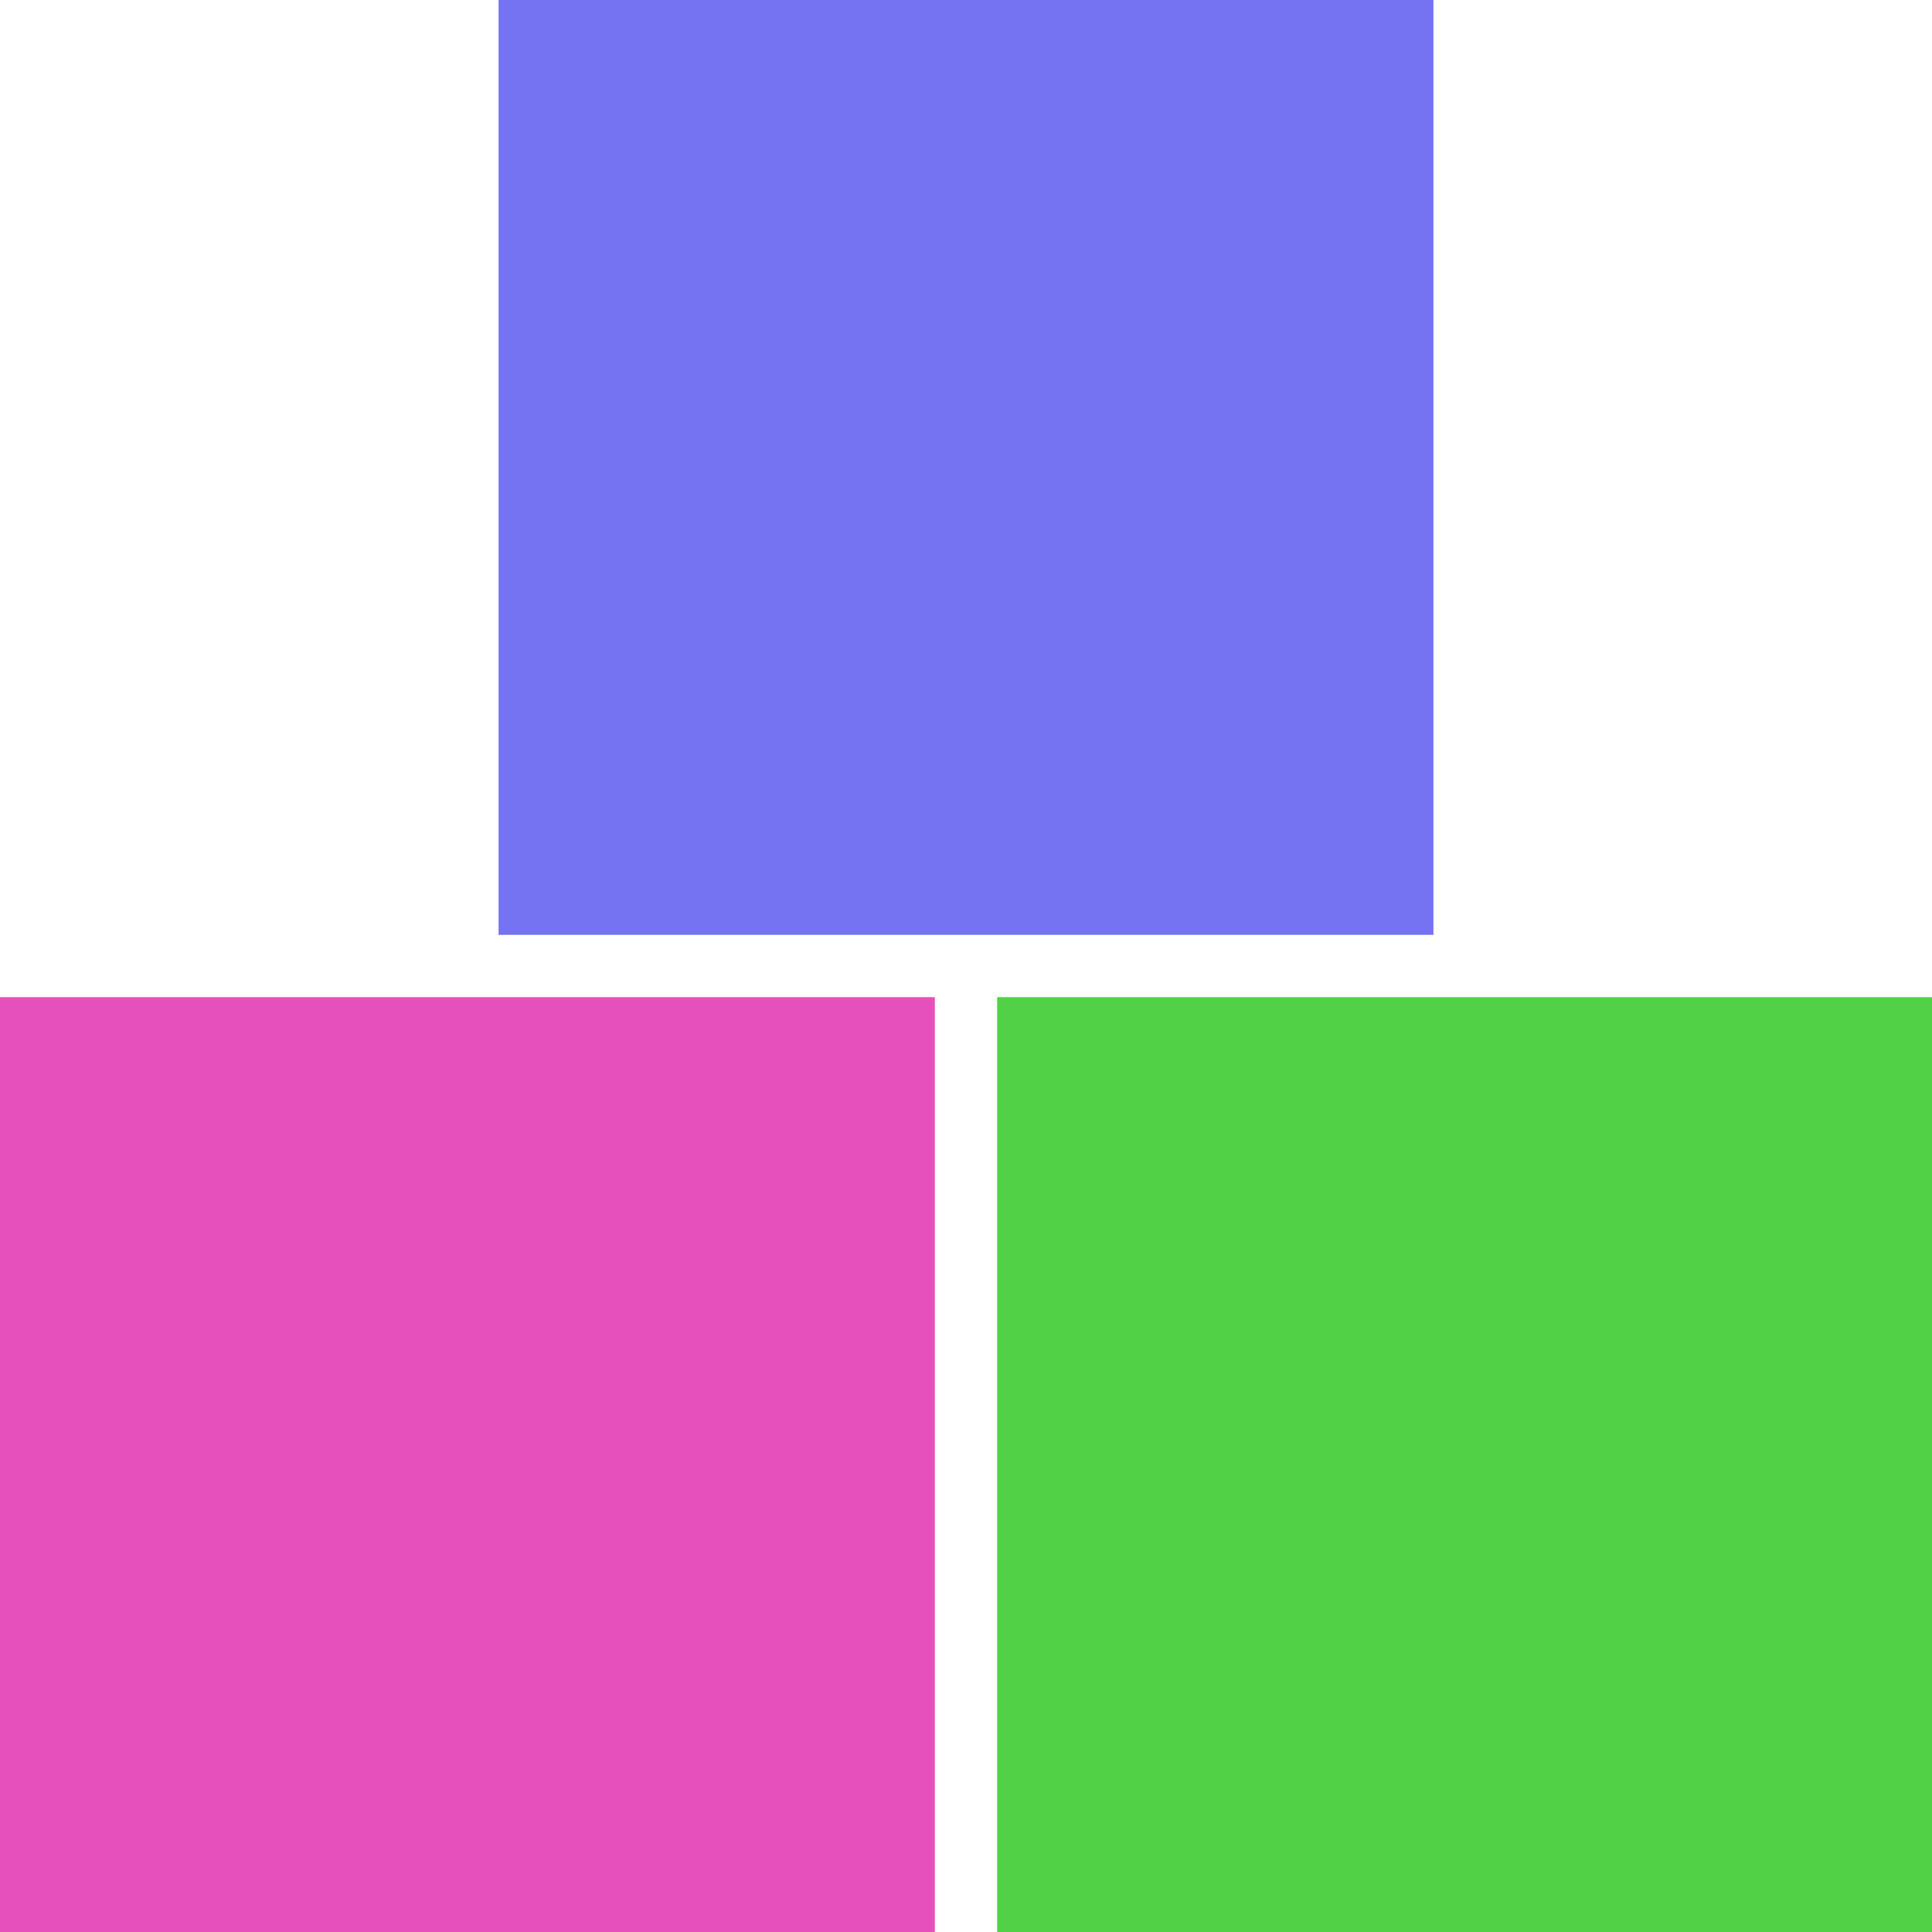
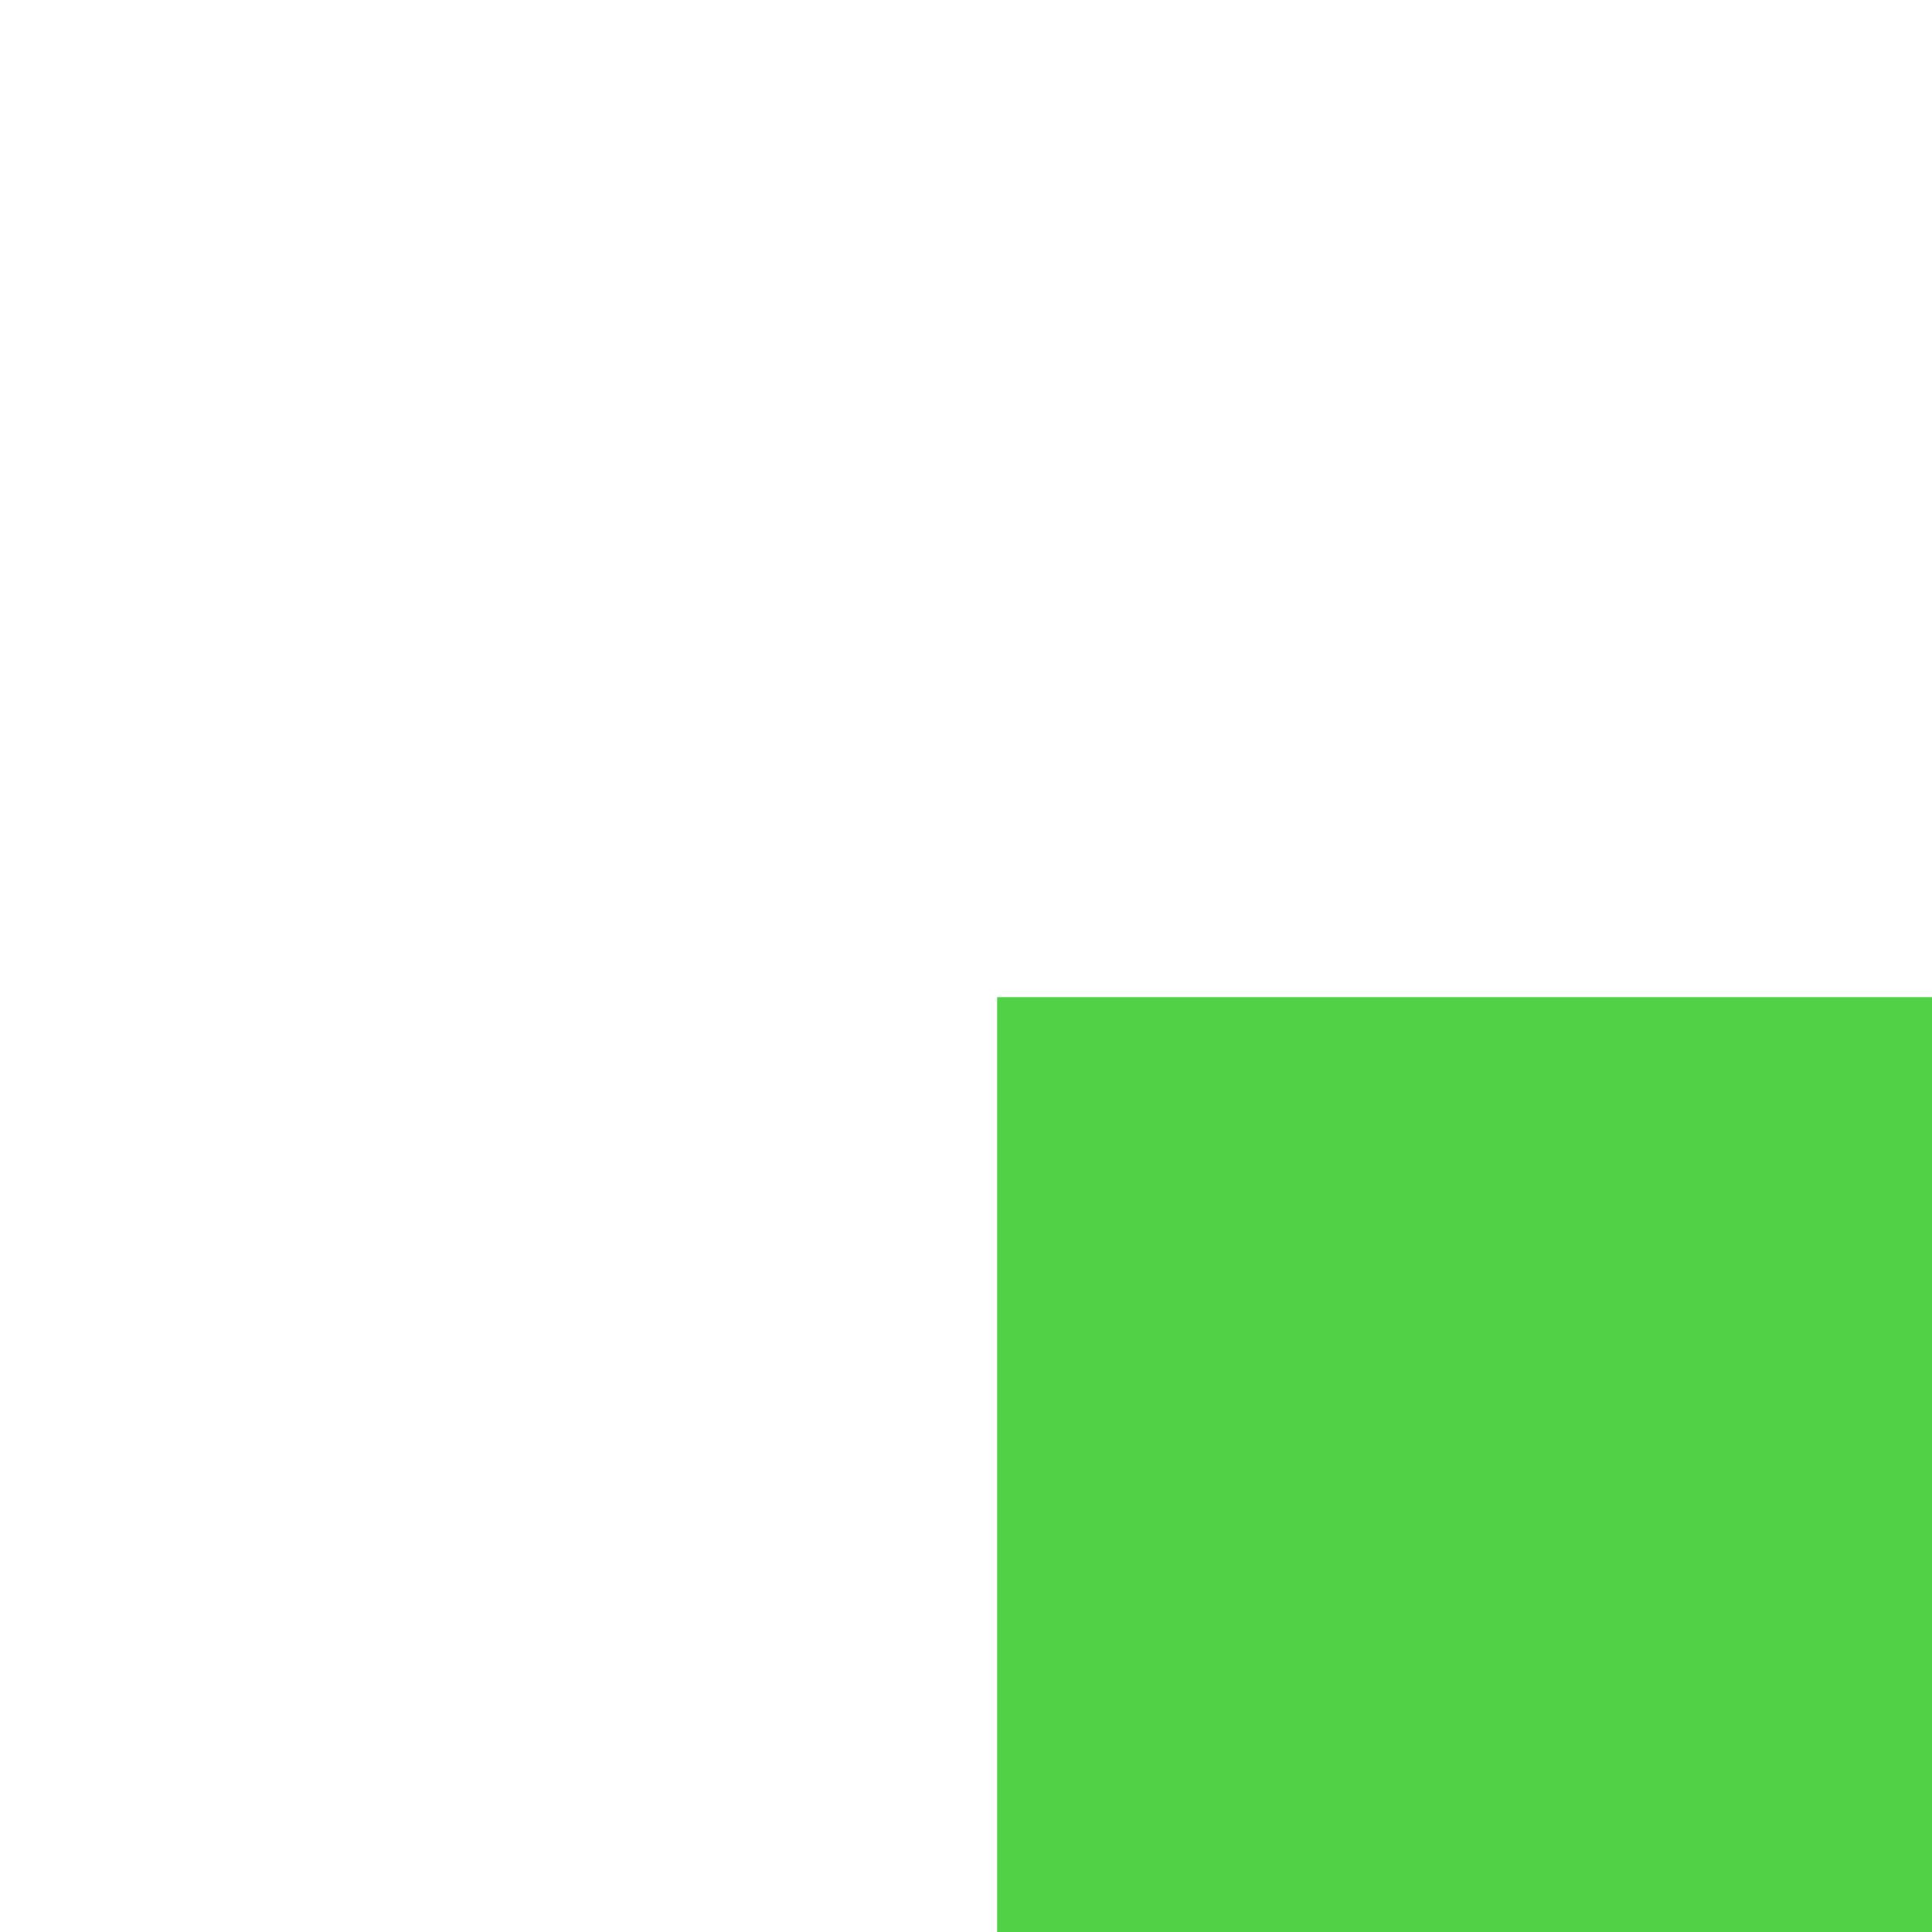
<svg xmlns="http://www.w3.org/2000/svg" width="31" height="31" viewBox="0 0 31 31" fill="none">
-   <rect y="16" width="15" height="15" fill="#E650BC" />
-   <rect x="8" width="15" height="15" fill="#7573F1" />
  <rect x="16" y="16" width="15" height="15" fill="#51D246" />
</svg>